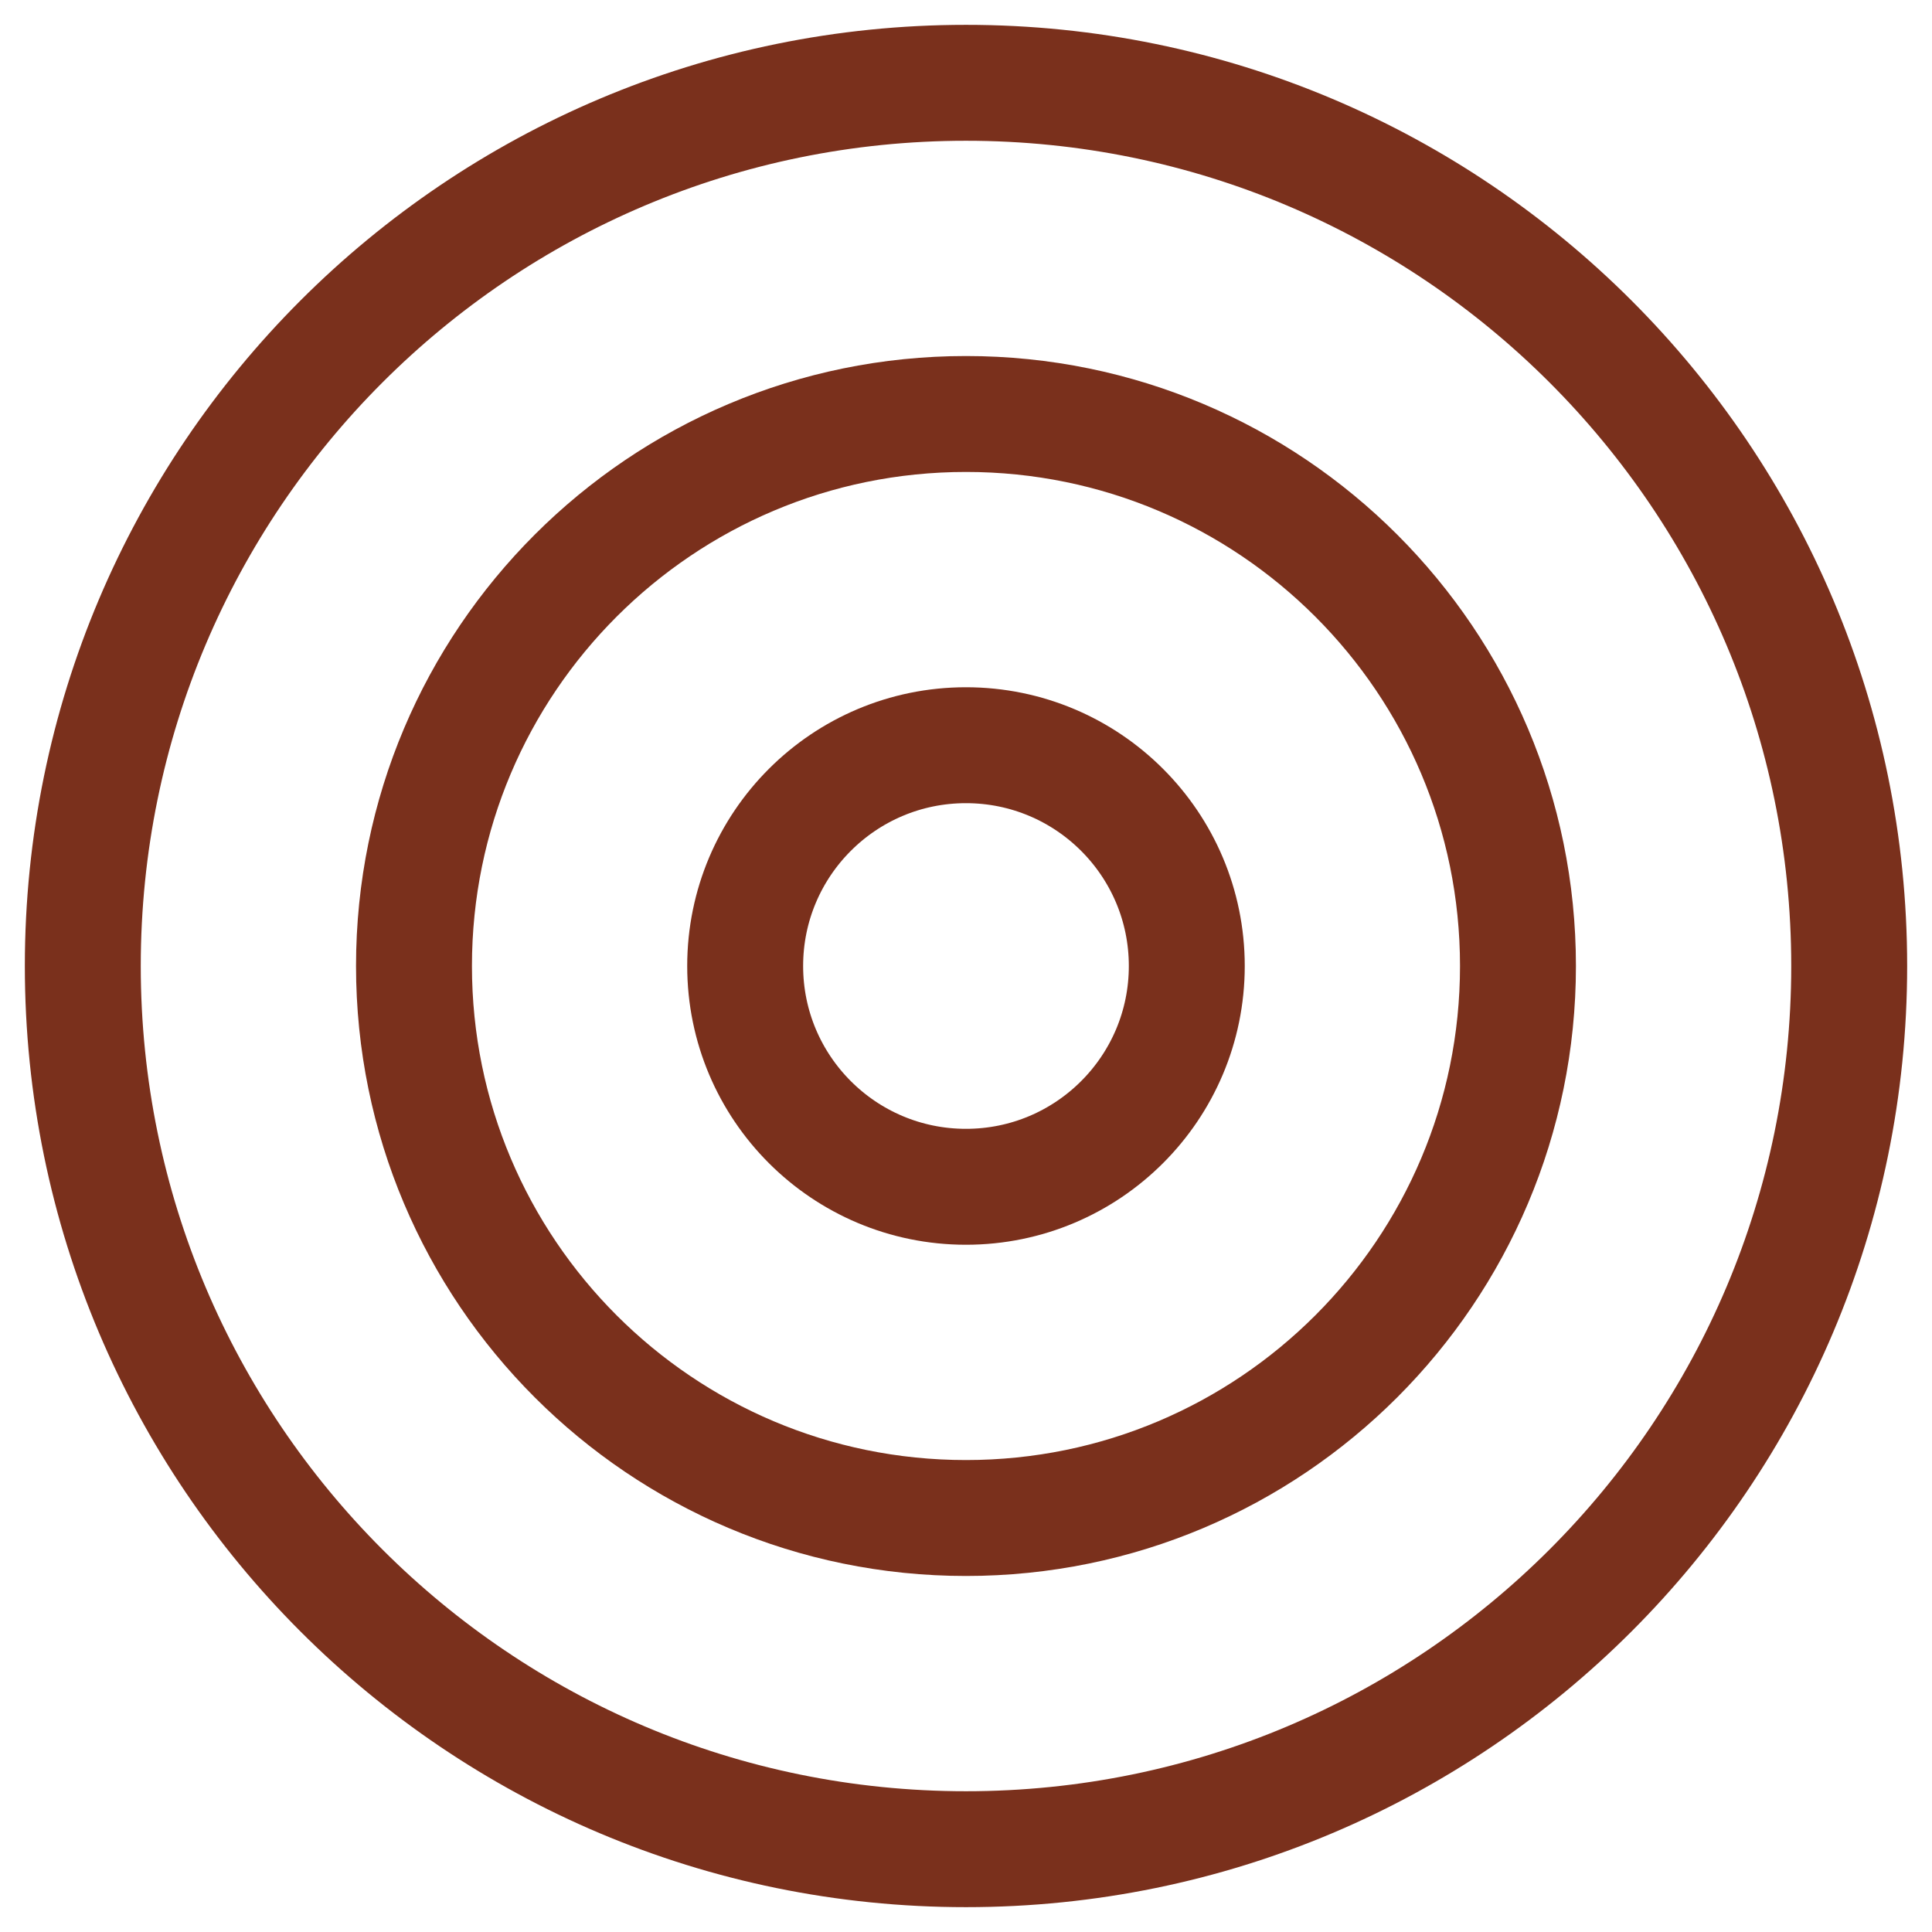
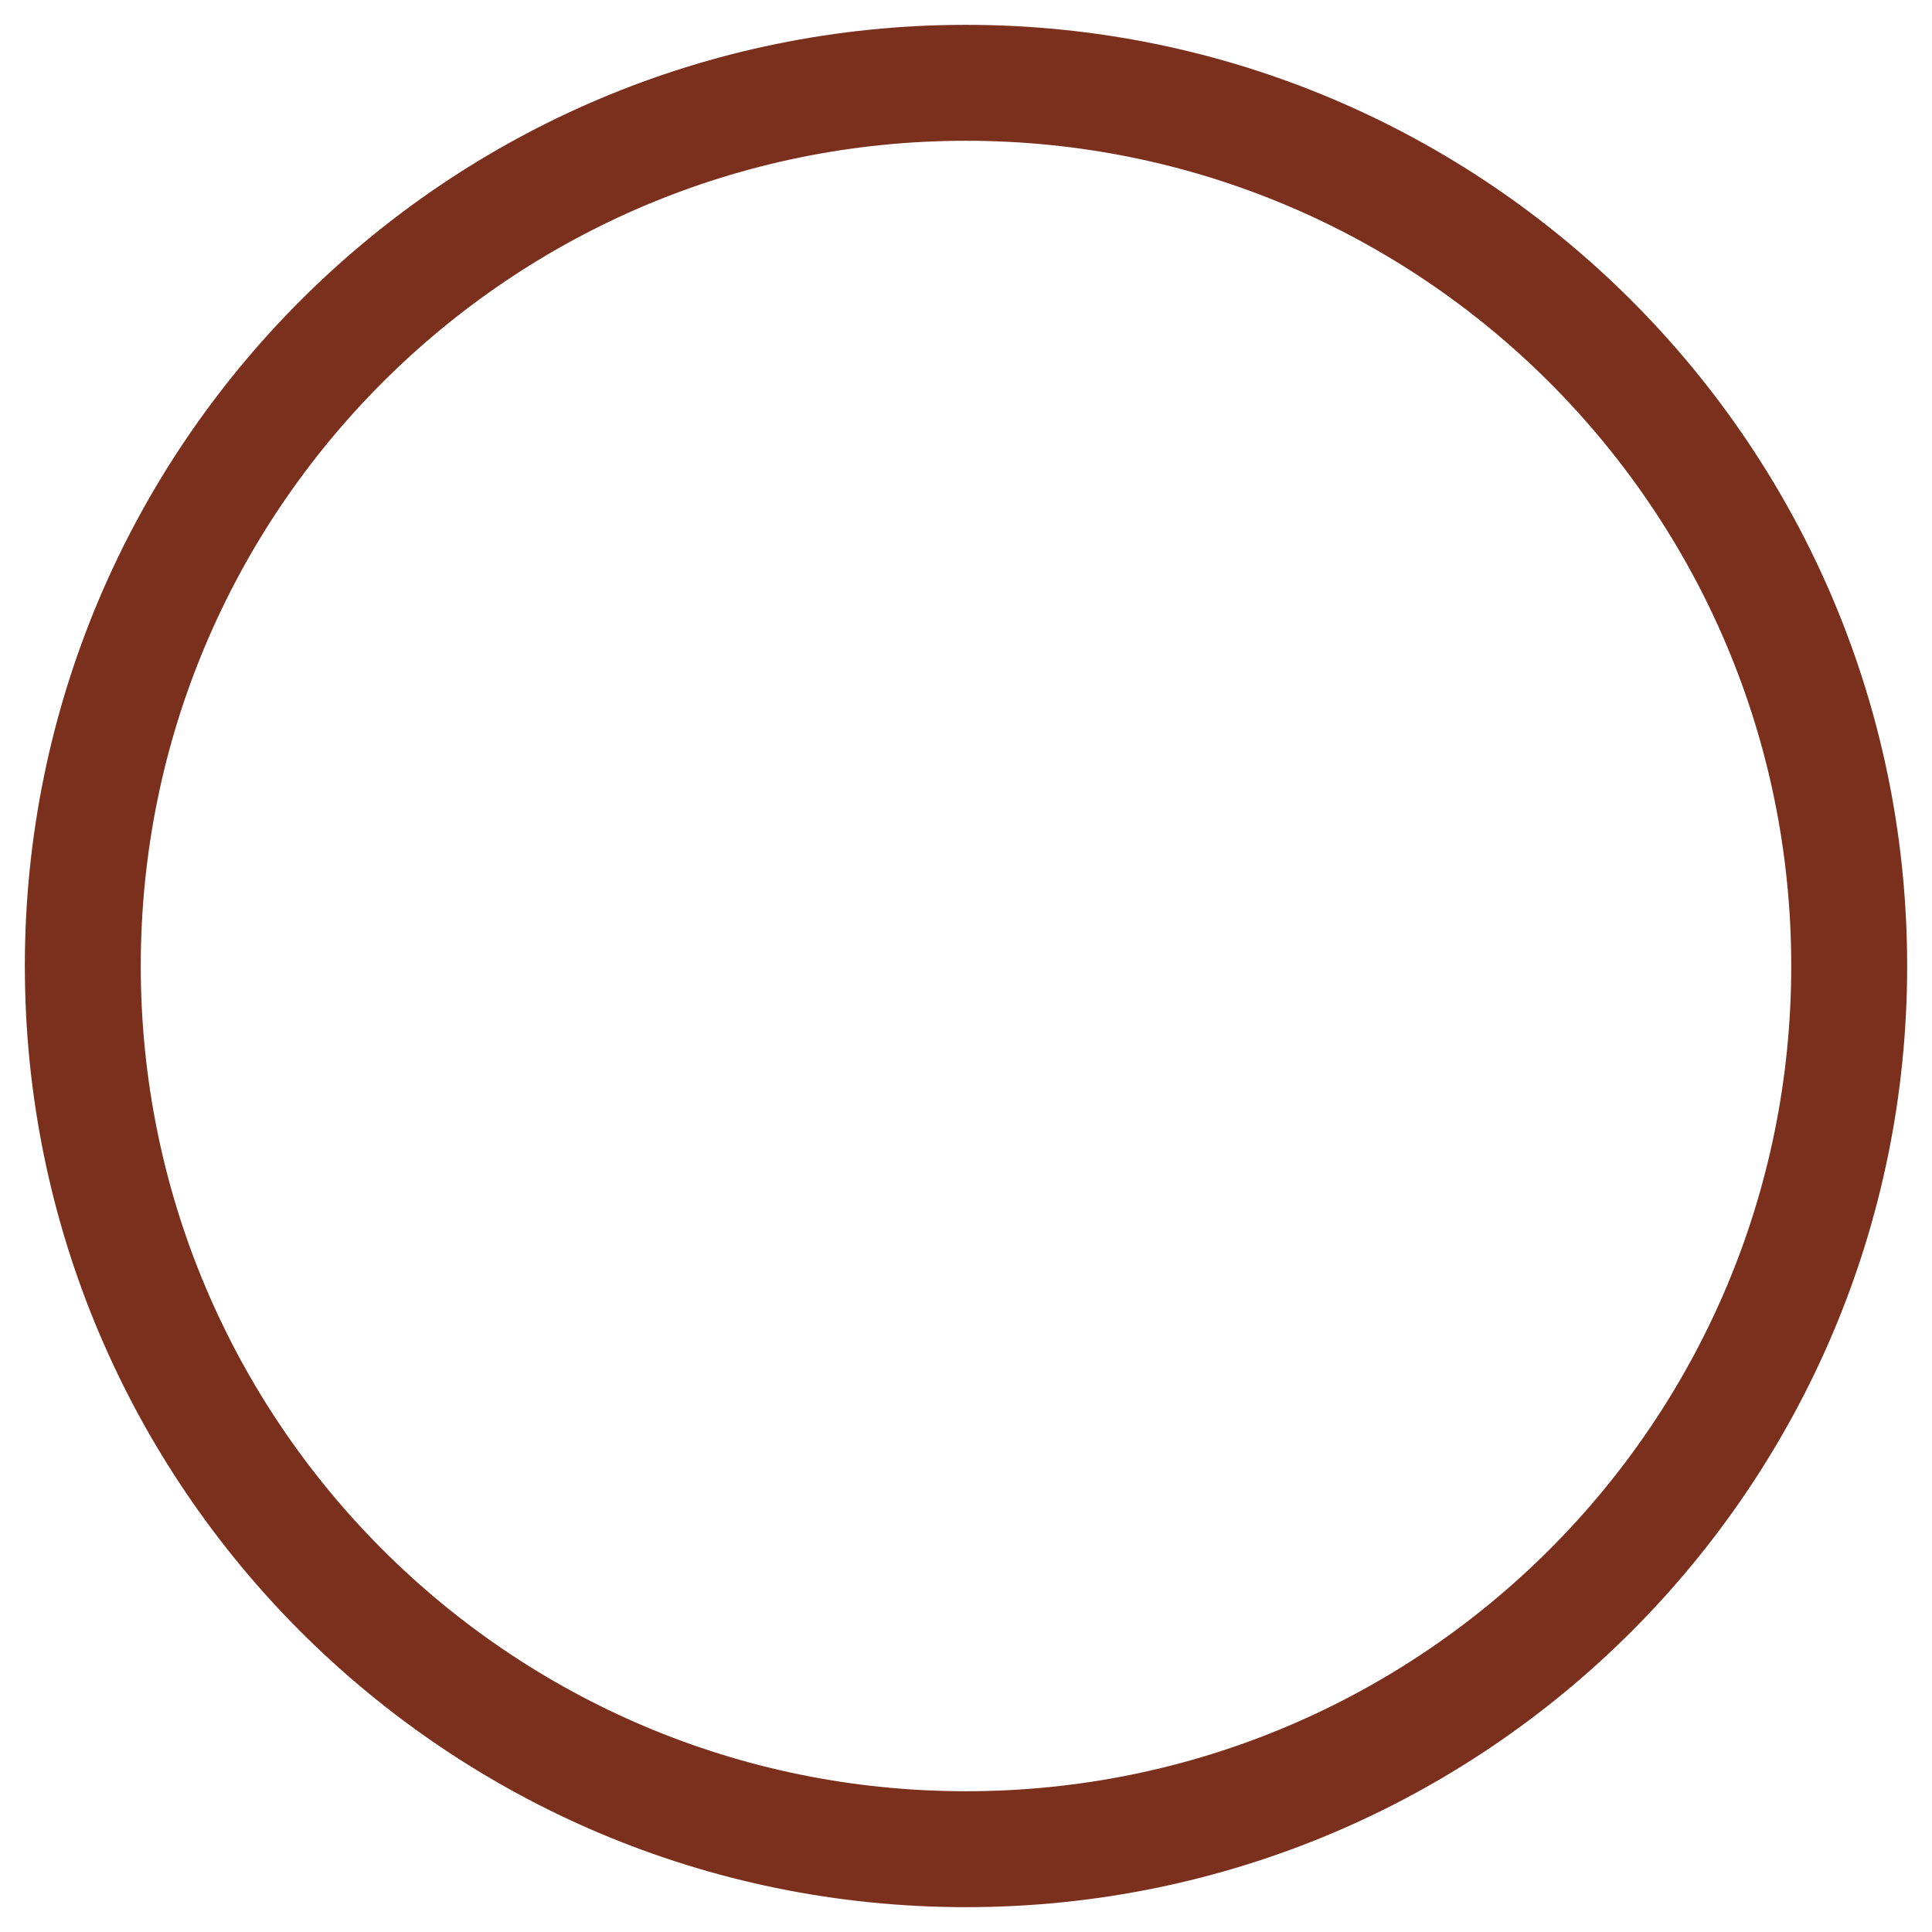
<svg xmlns="http://www.w3.org/2000/svg" width="50" height="50" viewBox="0 0 50 50" fill="none">
  <path d="M25 47.857C37.623 47.857 47.857 37.624 47.857 25C47.857 12.376 37.623 2.143 25 2.143C12.376 2.143 2.143 12.376 2.143 25C2.143 37.624 12.376 47.857 25 47.857Z" stroke="#7A301C" stroke-width="3" stroke-linecap="round" stroke-linejoin="round" />
-   <path d="M24.999 30.714C28.155 30.714 30.714 28.156 30.714 25C30.714 21.844 28.155 19.286 24.999 19.286C21.843 19.286 19.285 21.844 19.285 25C19.285 28.156 21.843 30.714 24.999 30.714Z" stroke="#7A301C" stroke-width="3" stroke-linecap="round" stroke-linejoin="round" />
-   <path d="M25 39.286C32.889 39.286 39.285 32.89 39.285 25C39.285 17.11 32.889 10.714 25 10.714C17.11 10.714 10.714 17.11 10.714 25C10.714 32.89 17.11 39.286 25 39.286Z" stroke="#7A301C" stroke-width="3" stroke-linecap="round" stroke-linejoin="round" />
</svg>